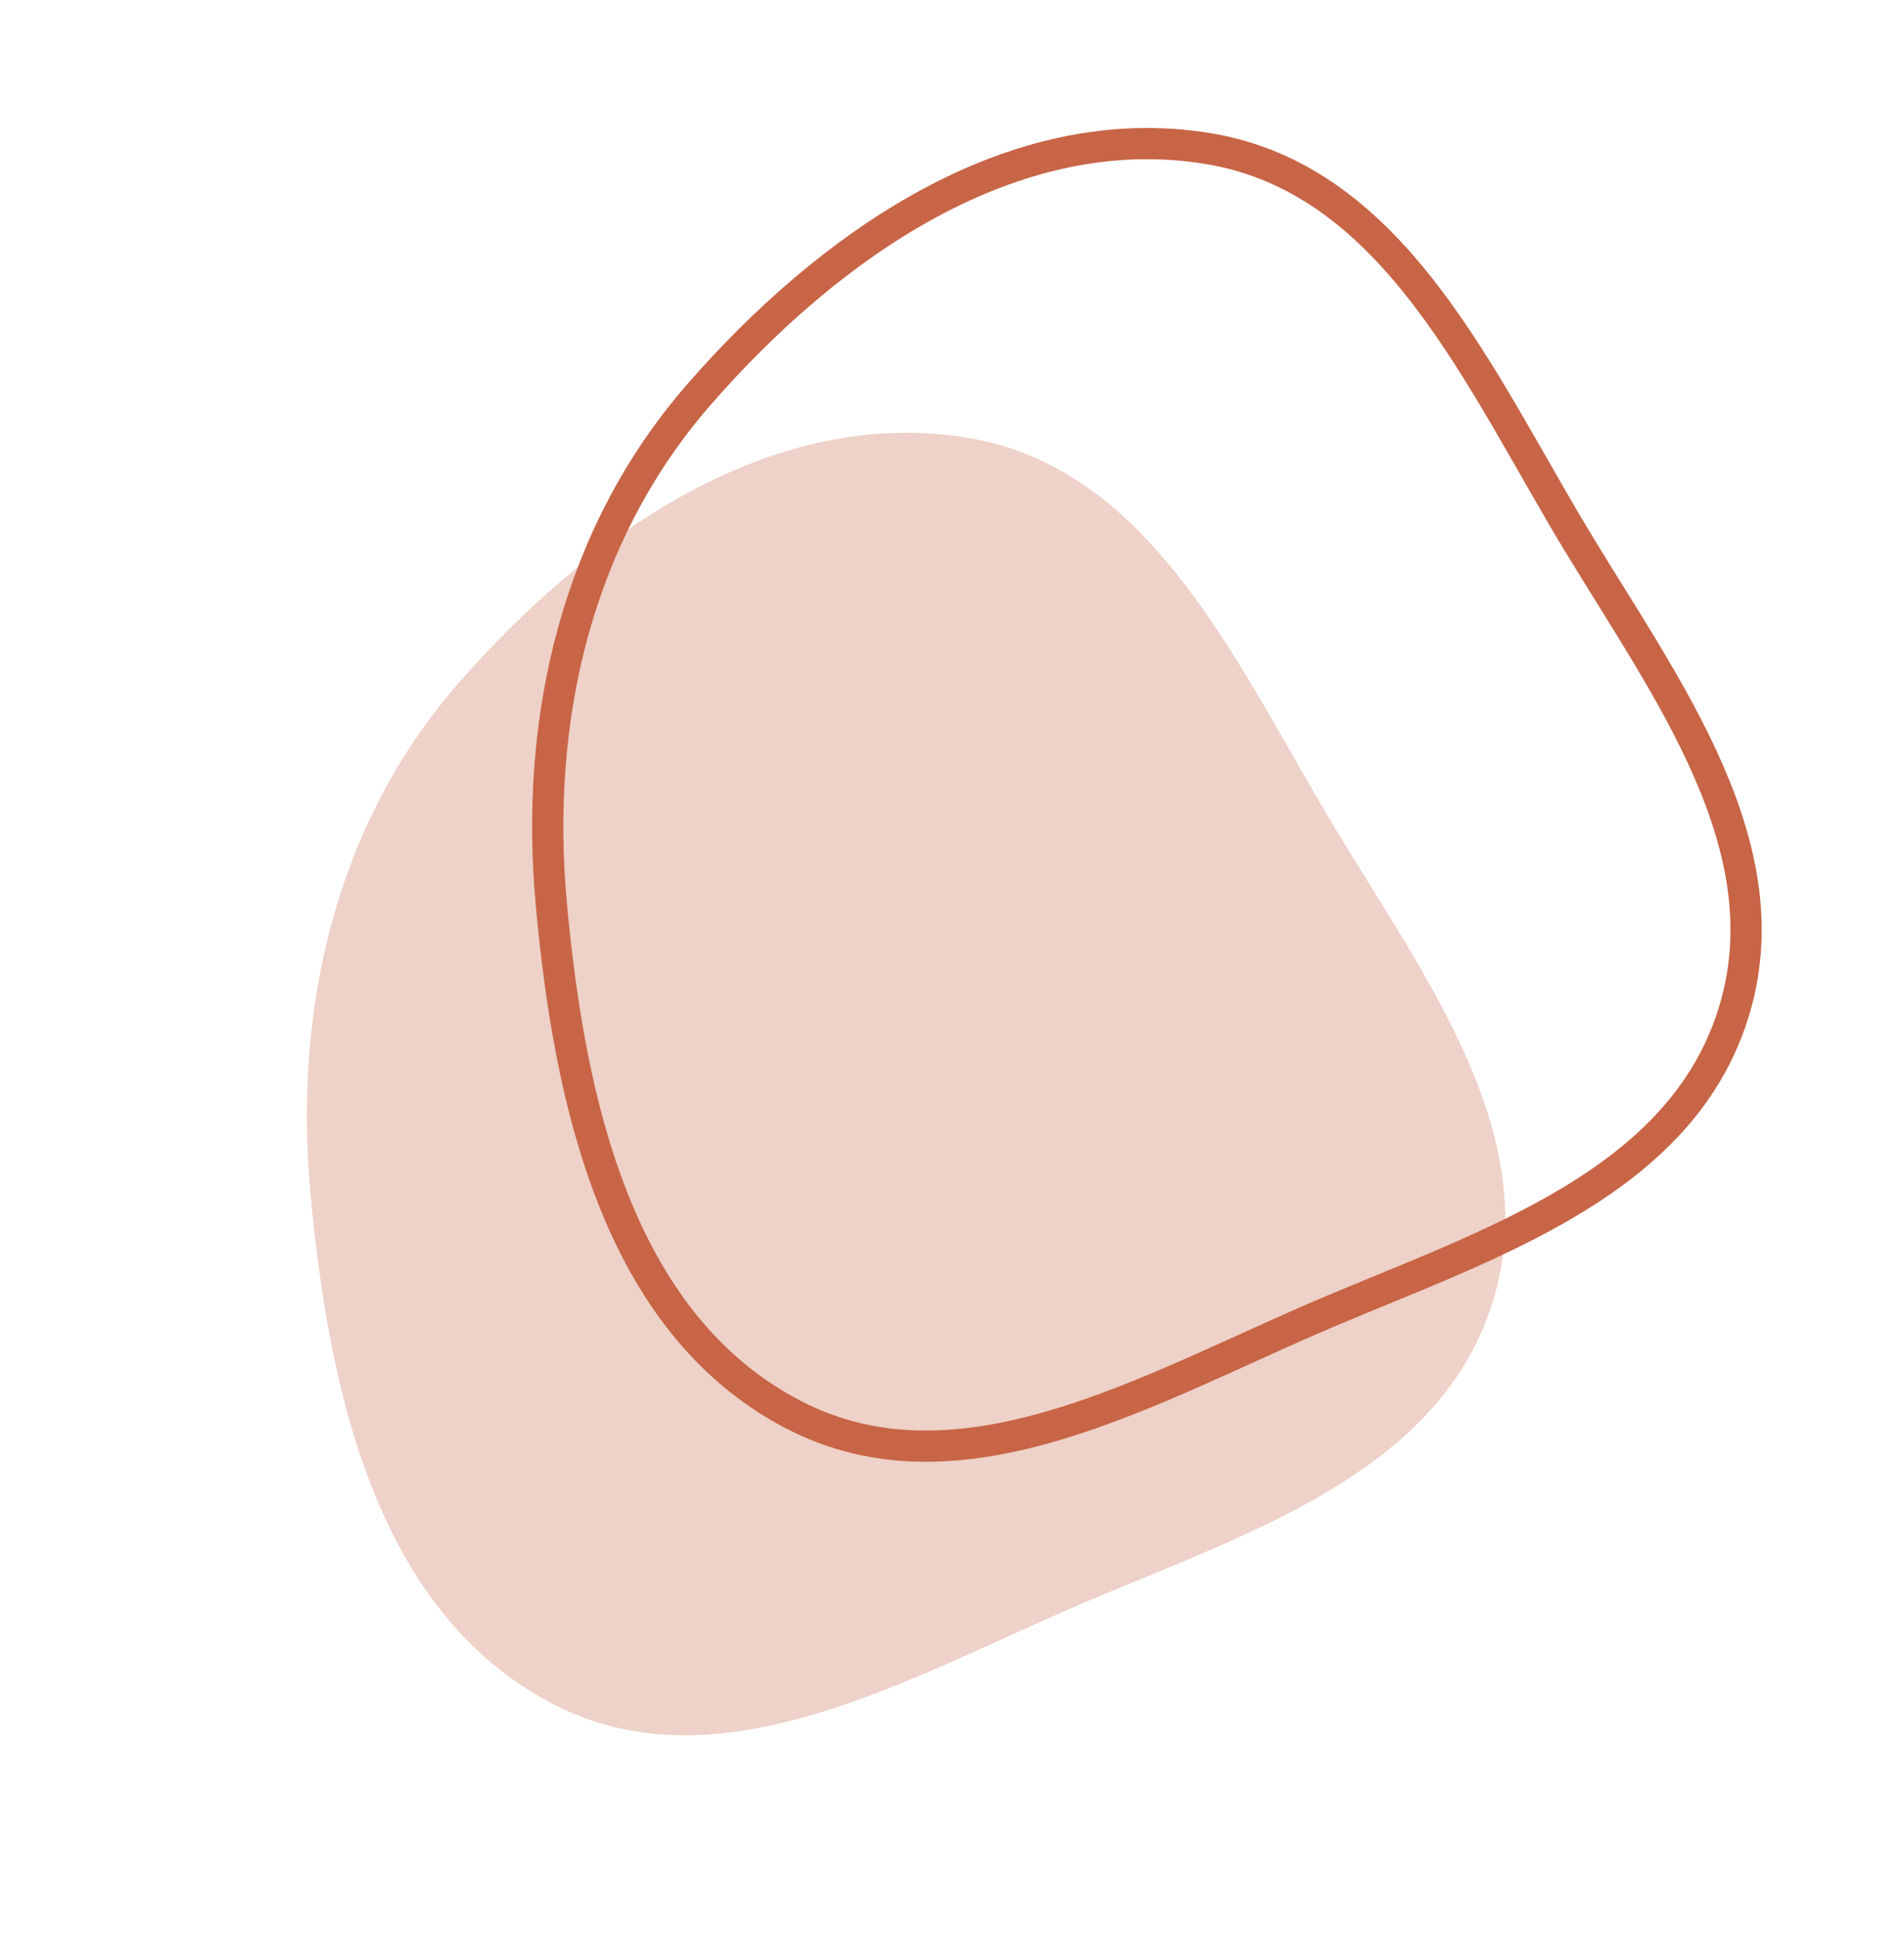
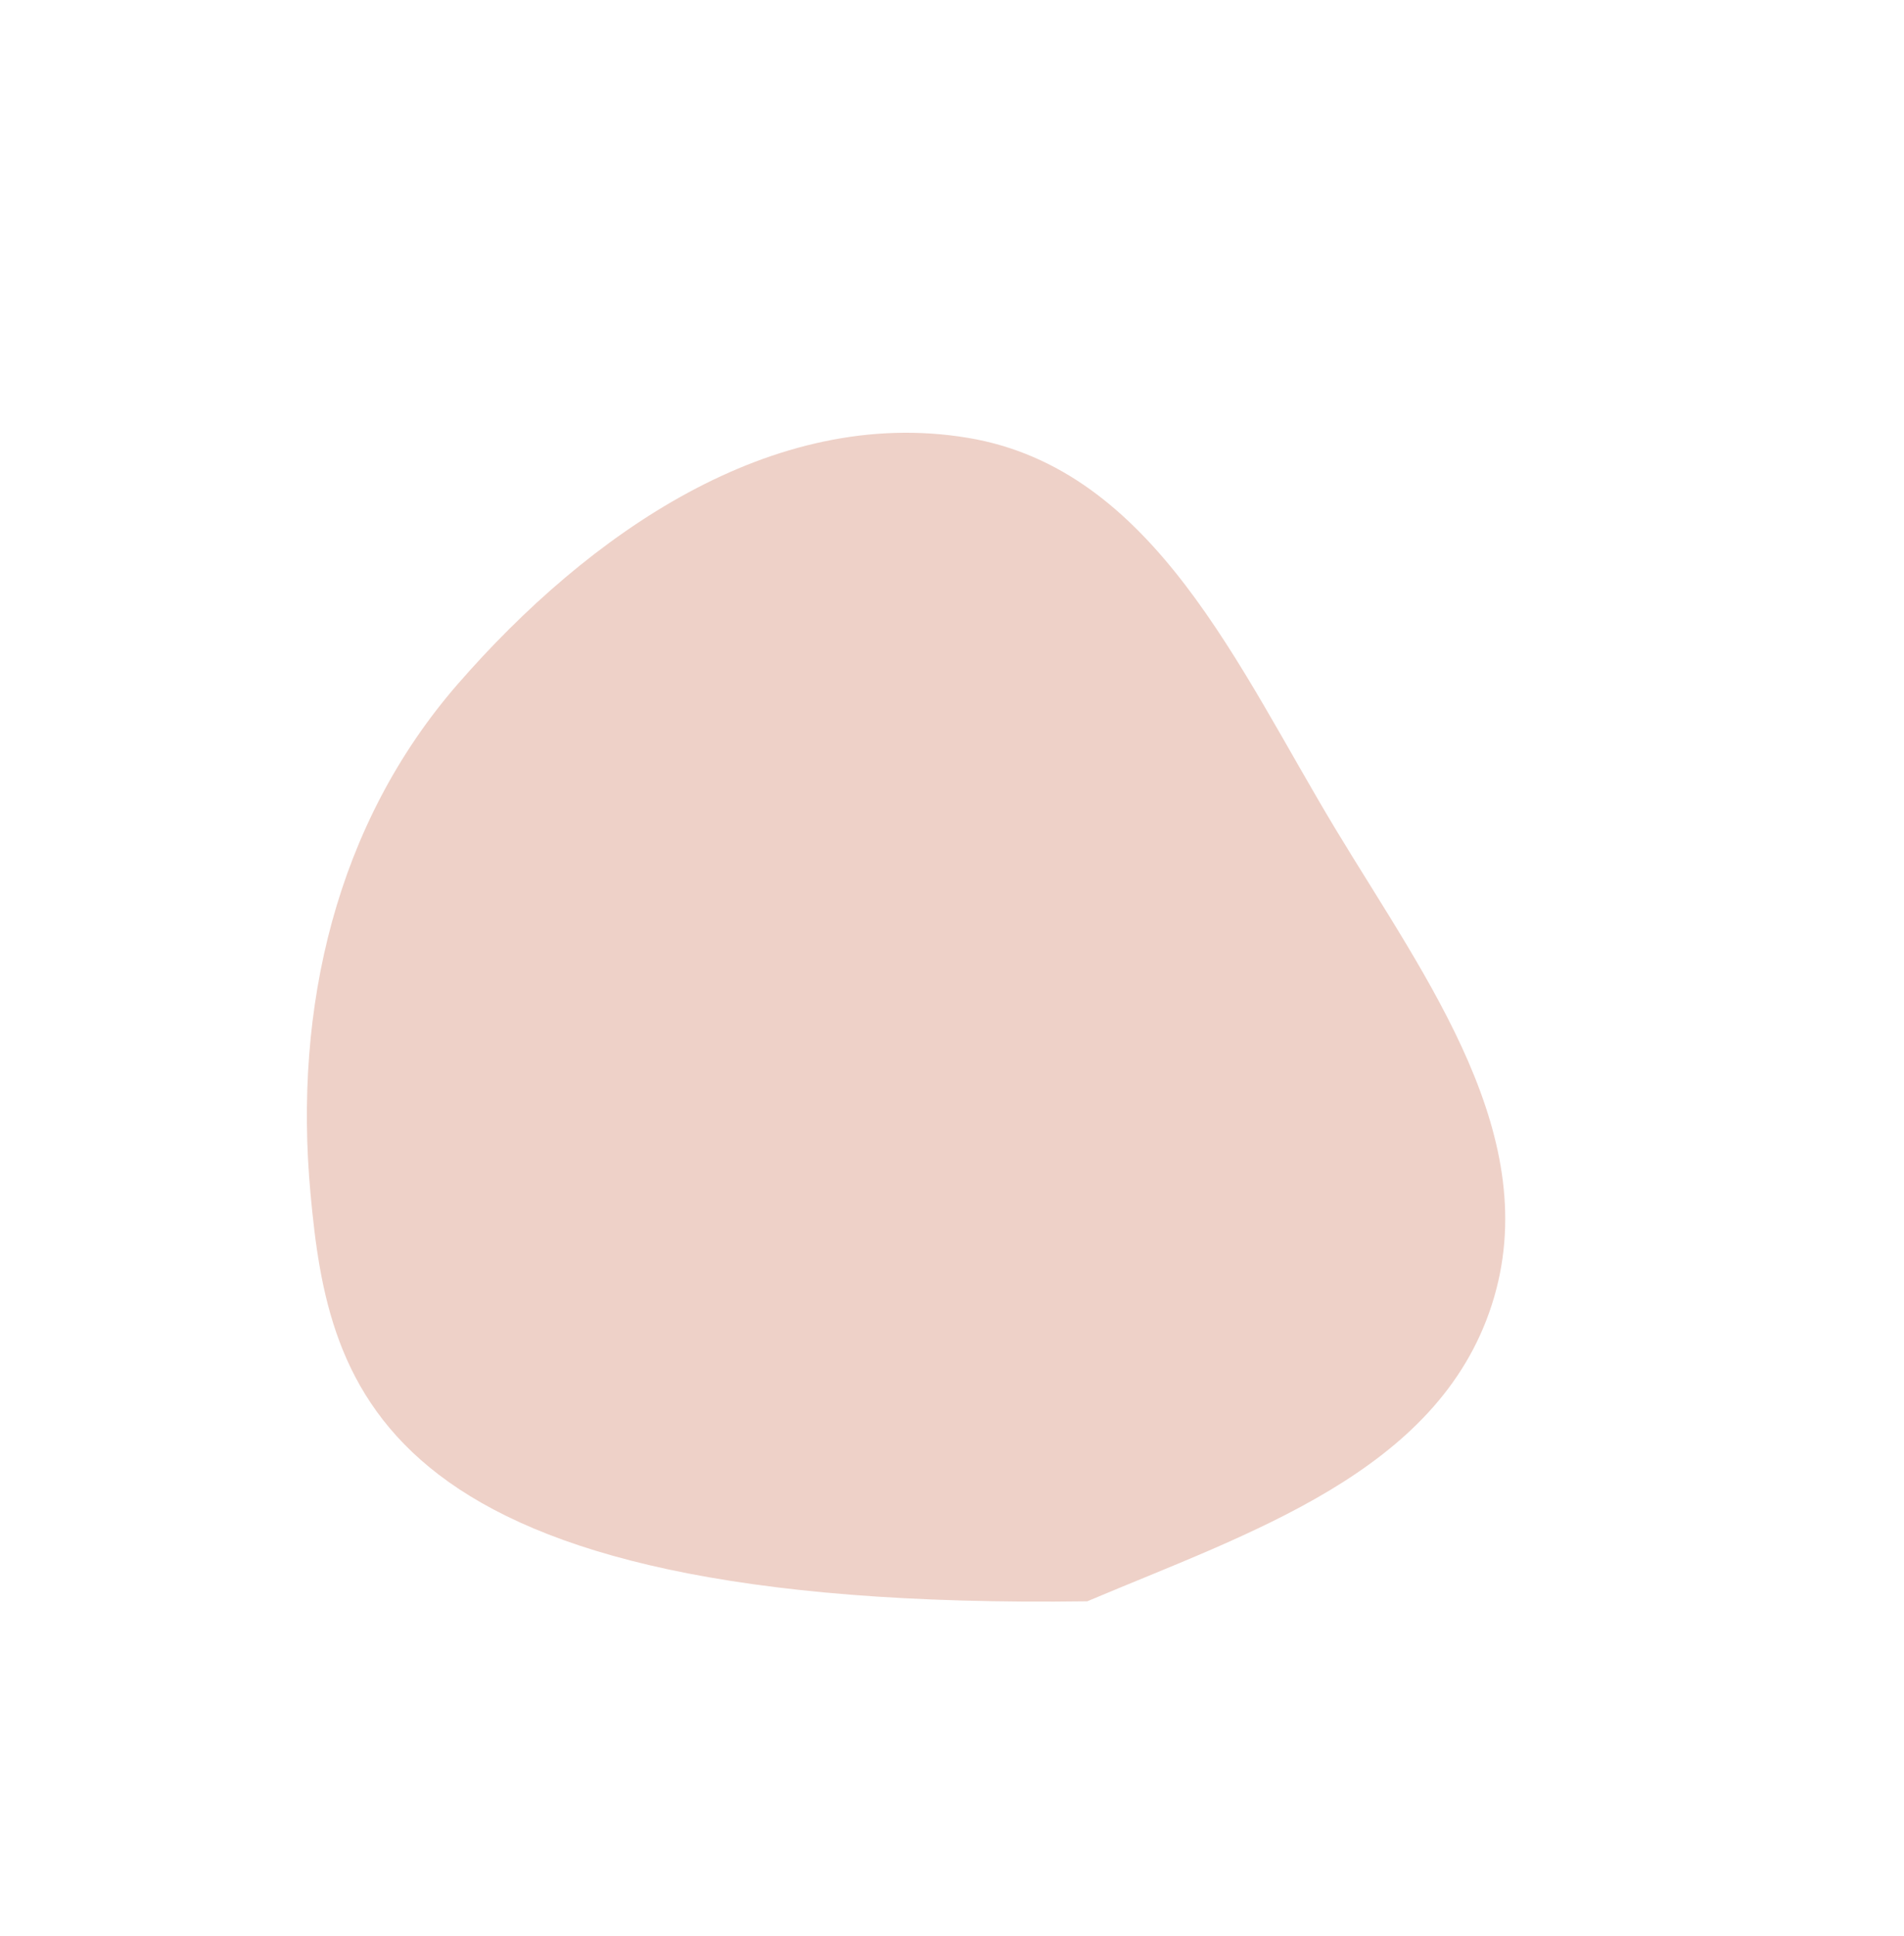
<svg xmlns="http://www.w3.org/2000/svg" width="61" height="62" viewBox="0 0 61 62" fill="none">
-   <path opacity="0.3" fill-rule="evenodd" clip-rule="evenodd" d="M42.81 26.588C45.712 31.39 49.518 36.45 47.792 41.792C46.061 47.151 40.02 49.087 34.833 51.282C29.188 53.672 23.087 57.392 17.665 54.545C12.055 51.599 10.526 44.524 9.947 38.214C9.402 32.287 10.757 26.398 14.668 21.905C18.846 17.107 24.736 12.978 31.009 14.022C36.976 15.015 39.683 21.414 42.81 26.588Z" fill="#C76546" />
-   <path fill-rule="evenodd" clip-rule="evenodd" d="M50.526 17.328C53.428 22.13 57.234 27.19 55.508 32.533C53.777 37.891 47.736 39.827 42.549 42.023C36.904 44.412 30.803 48.133 25.381 45.285C19.771 42.34 18.242 35.264 17.663 28.954C17.119 23.027 18.473 17.138 22.385 12.645C26.562 7.847 32.452 3.718 38.725 4.762C44.692 5.755 47.399 12.154 50.526 17.328Z" stroke="#C76546" />
+   <path opacity="0.3" fill-rule="evenodd" clip-rule="evenodd" d="M42.81 26.588C45.712 31.39 49.518 36.45 47.792 41.792C46.061 47.151 40.02 49.087 34.833 51.282C12.055 51.599 10.526 44.524 9.947 38.214C9.402 32.287 10.757 26.398 14.668 21.905C18.846 17.107 24.736 12.978 31.009 14.022C36.976 15.015 39.683 21.414 42.81 26.588Z" fill="#C76546" />
</svg>